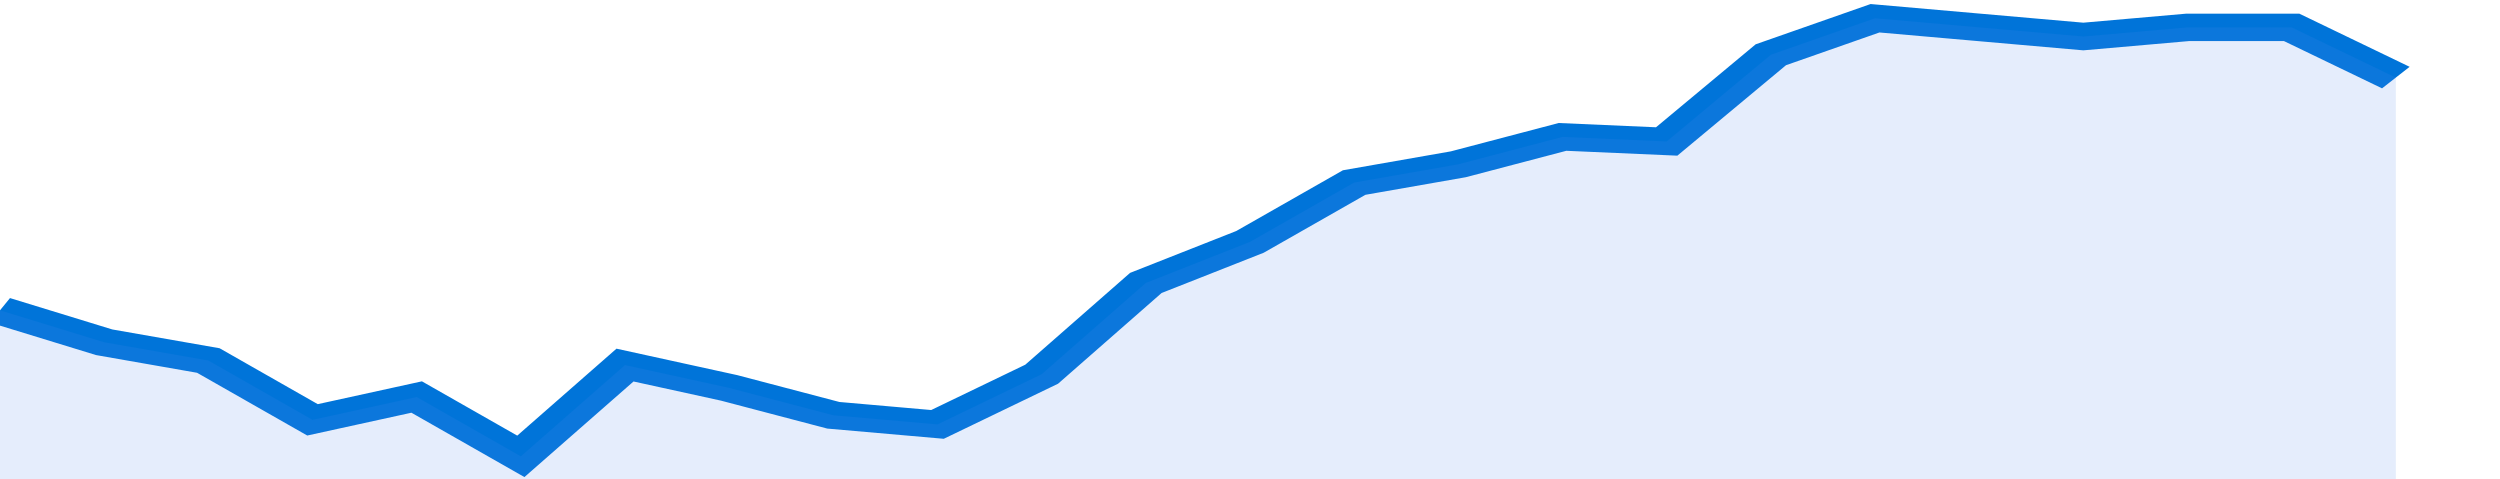
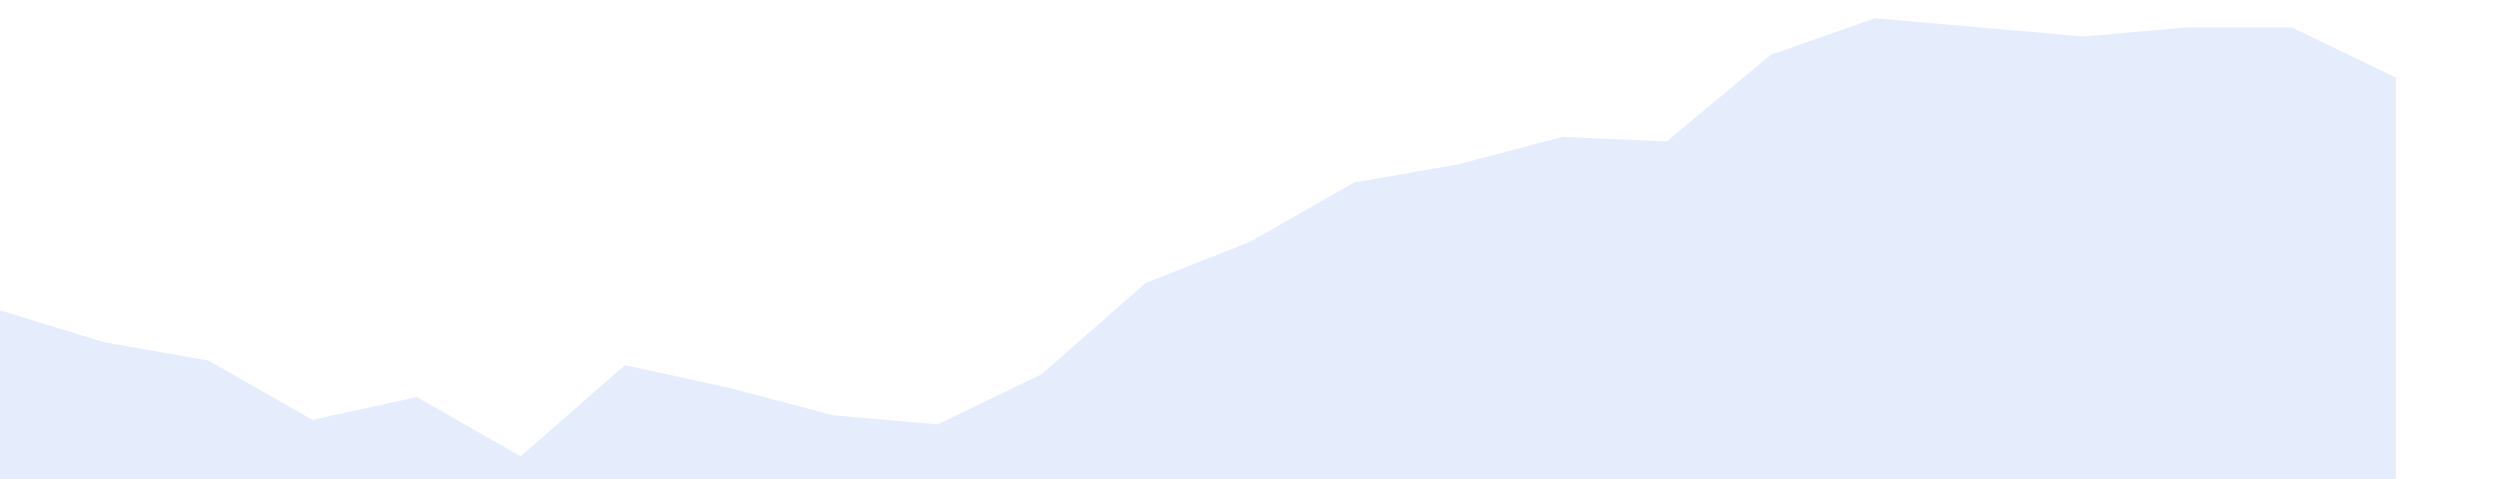
<svg xmlns="http://www.w3.org/2000/svg" viewBox="0 0 336 105" width="120" height="23" preserveAspectRatio="none">
-   <polyline fill="none" stroke="#0074d9" stroke-width="6" points="0, 68 14, 75 28, 79 42, 92 56, 87 70, 100 84, 80 98, 85 112, 91 126, 93 140, 82 154, 62 168, 53 182, 40 196, 36 210, 30 224, 31 238, 12 252, 4 266, 6 280, 8 294, 6 308, 6 322, 17 322, 17 "> </polyline>
  <polygon fill="#5085ec" opacity="0.15" points="0, 105 0, 68 14, 75 28, 79 42, 92 56, 87 70, 100 84, 80 98, 85 112, 91 126, 93 140, 82 154, 62 168, 53 182, 40 196, 36 210, 30 224, 31 238, 12 252, 4 266, 6 280, 8 294, 6 308, 6 322, 17 322, 105 " />
</svg>